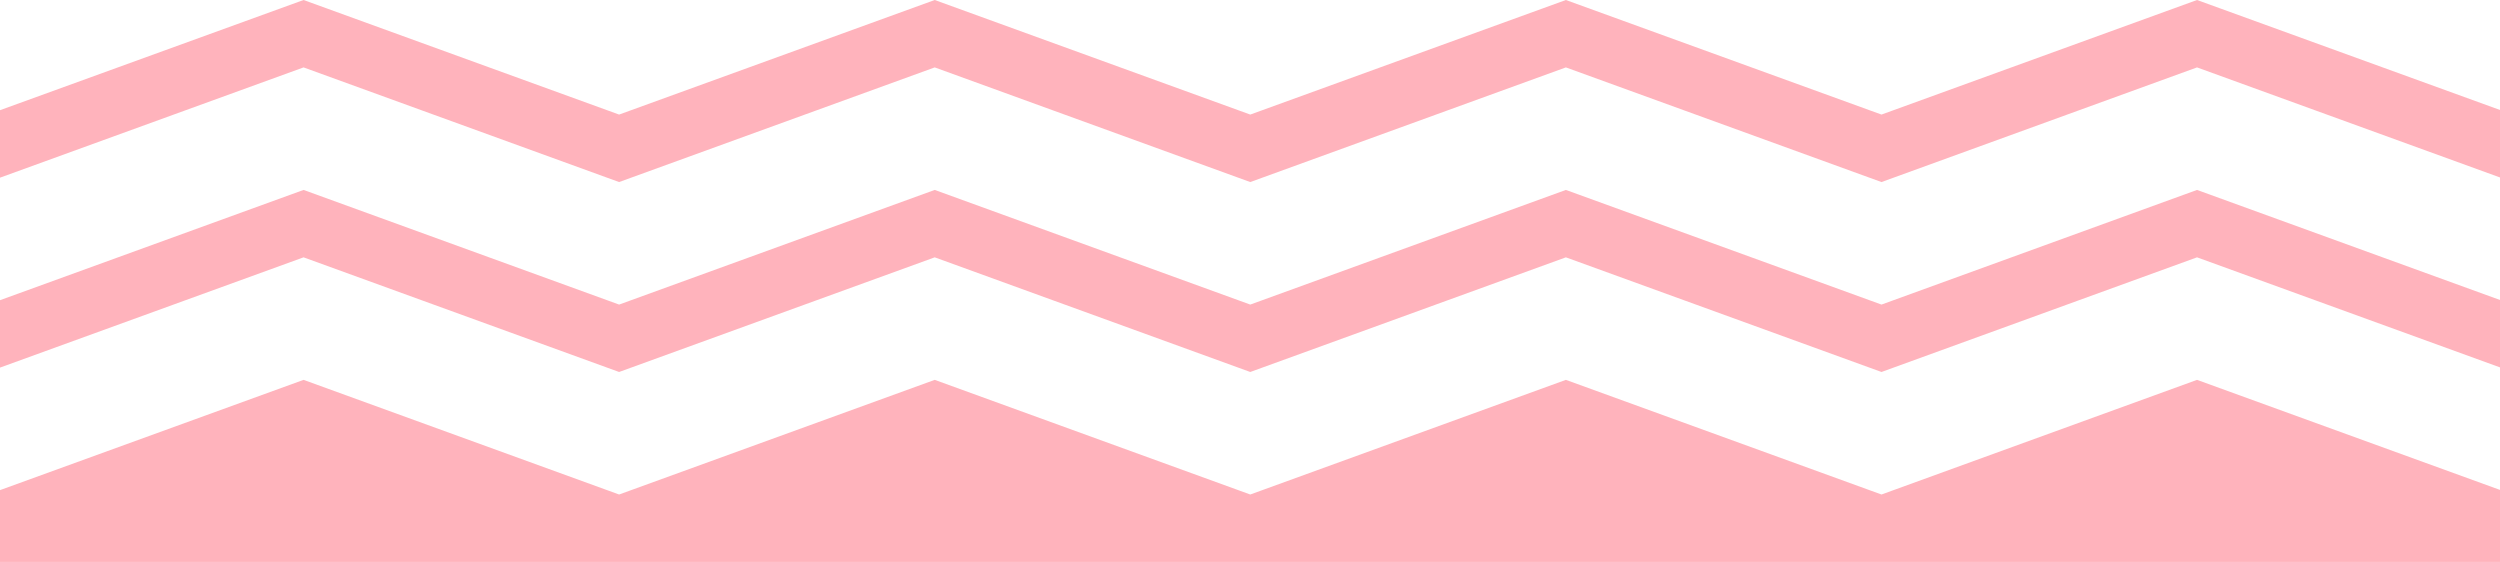
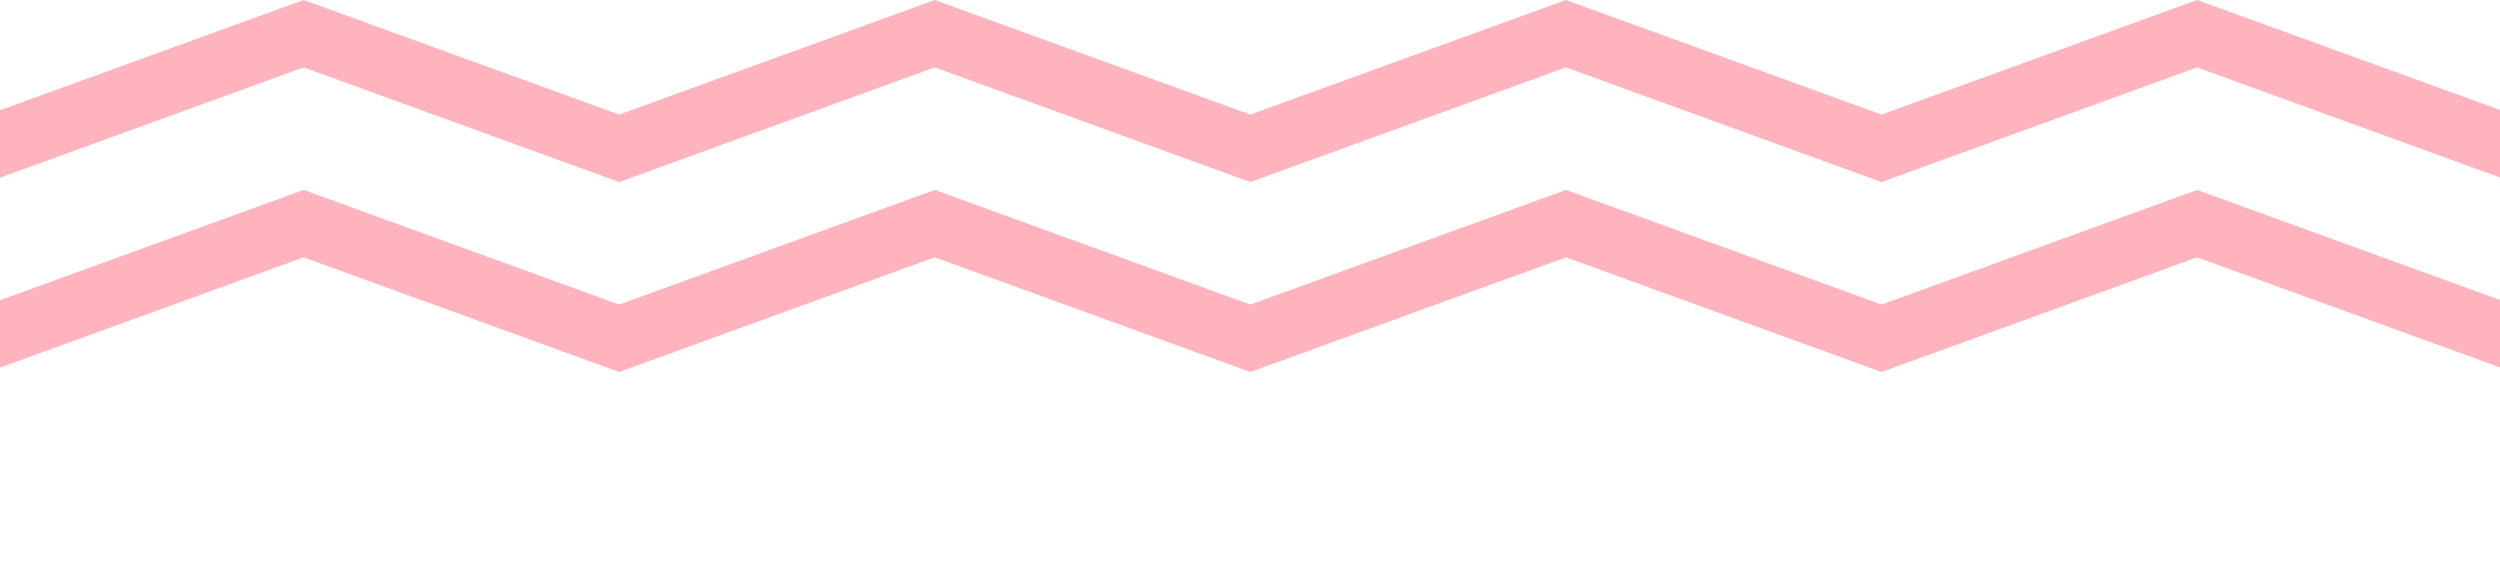
<svg xmlns="http://www.w3.org/2000/svg" width="4151" height="933" viewBox="0 0 4151 933" fill="none">
  <g clip-path="url(#clip0_690_2309)">
-     <path fill-rule="evenodd" clip-rule="evenodd" d="M-20 821.082L504.046 630.717L1027.97 821.082L1552.02 630.717L2075.94 821.082L2599.98 630.717L3124.03 821.082L3647.95 630.717L4172 821.082V933H3647.95H3124.03H2599.98H2075.94H1552.02H1027.97H504.046H-20V821.082Z" fill="#FFB3BC" />
    <path fill-rule="evenodd" clip-rule="evenodd" d="M-20 505.723L504.046 315.357L1027.97 505.723L1552.02 315.357L2075.94 505.723L2599.98 315.357L3124.03 505.723L3647.95 315.357L4172 505.723V617.641L3647.95 427.276L3124.03 617.641L2599.98 427.276L2075.94 617.641L1552.02 427.276L1027.97 617.641L504.046 427.276L-20 617.641V505.723Z" fill="#FFB3BC" />
    <path fill-rule="evenodd" clip-rule="evenodd" d="M-20 190.235L504.046 0L1027.97 190.235L1552.02 0L2075.94 190.235L2599.98 0L3124.03 190.235L3647.95 0L4172 190.235V302.284L3647.95 111.918L3124.03 302.284L2599.98 111.918L2075.94 302.284L1552.02 111.918L1027.97 302.284L504.046 111.918L-20 302.284V190.235Z" fill="#FFB3BC" />
  </g>
  <defs>
    <clipPath id="clip0_690_2309">
      <rect width="4192" height="933" fill="white" transform="translate(-20)" />
    </clipPath>
  </defs>
</svg>